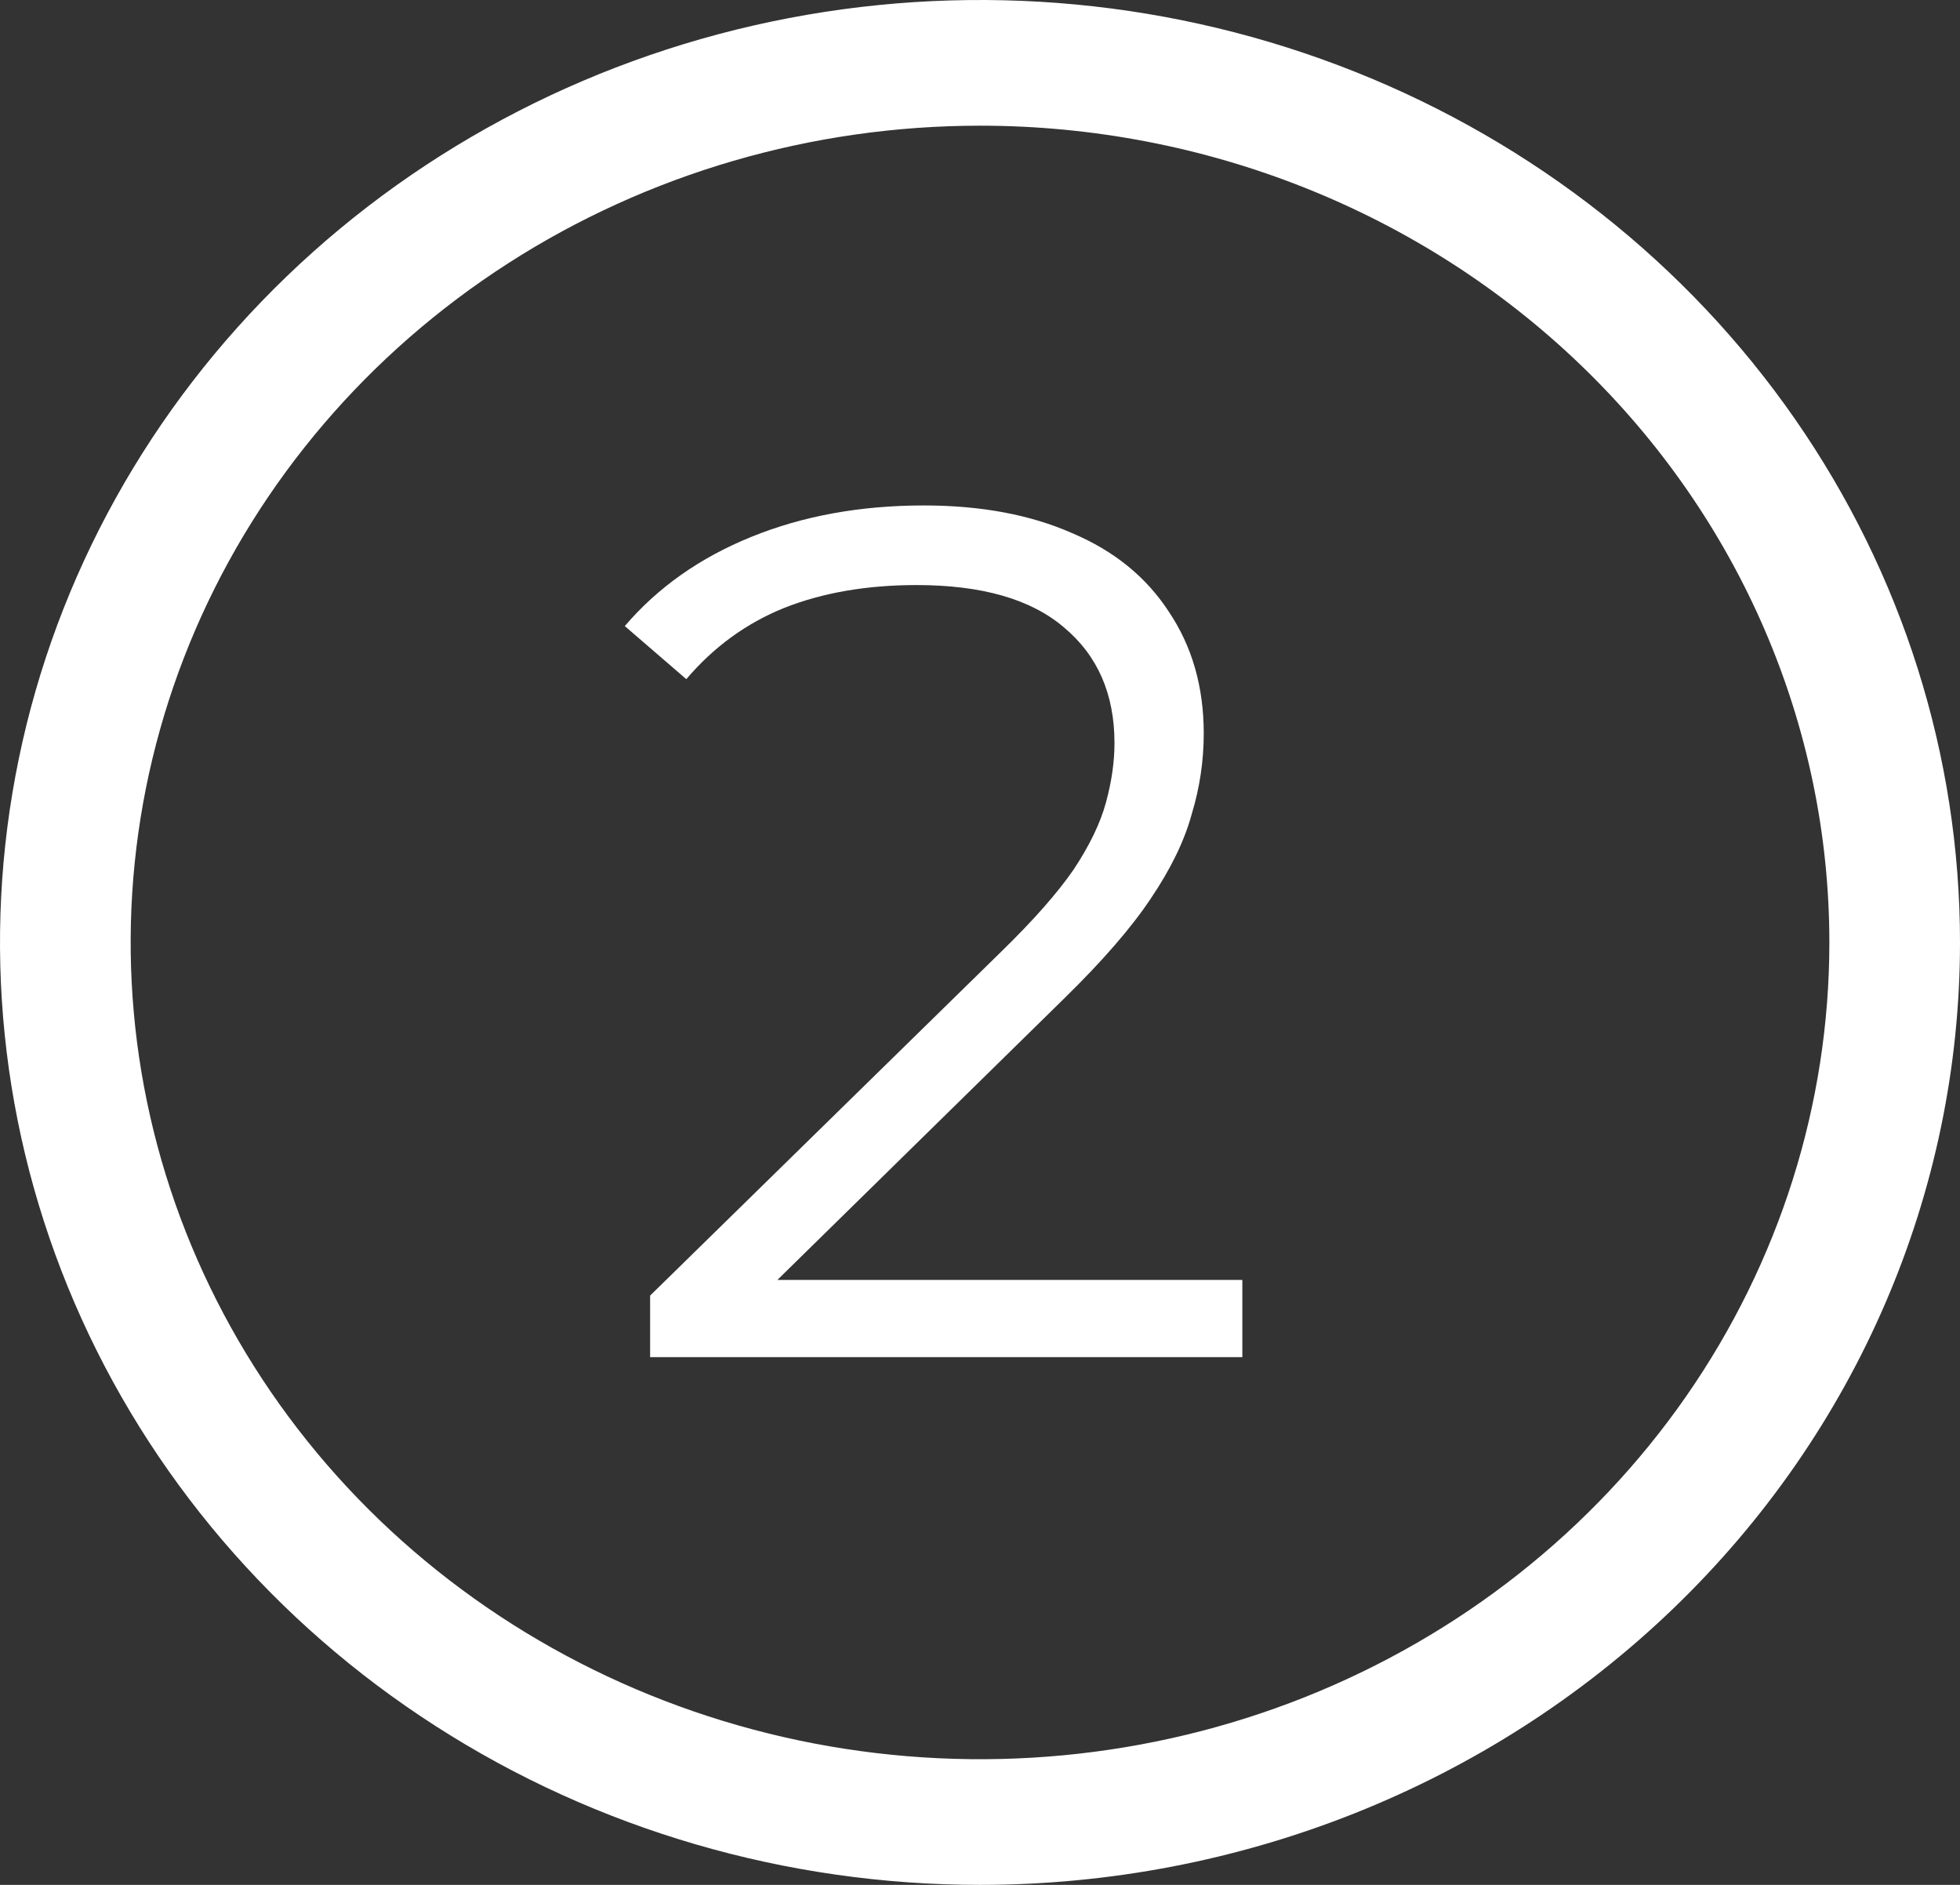
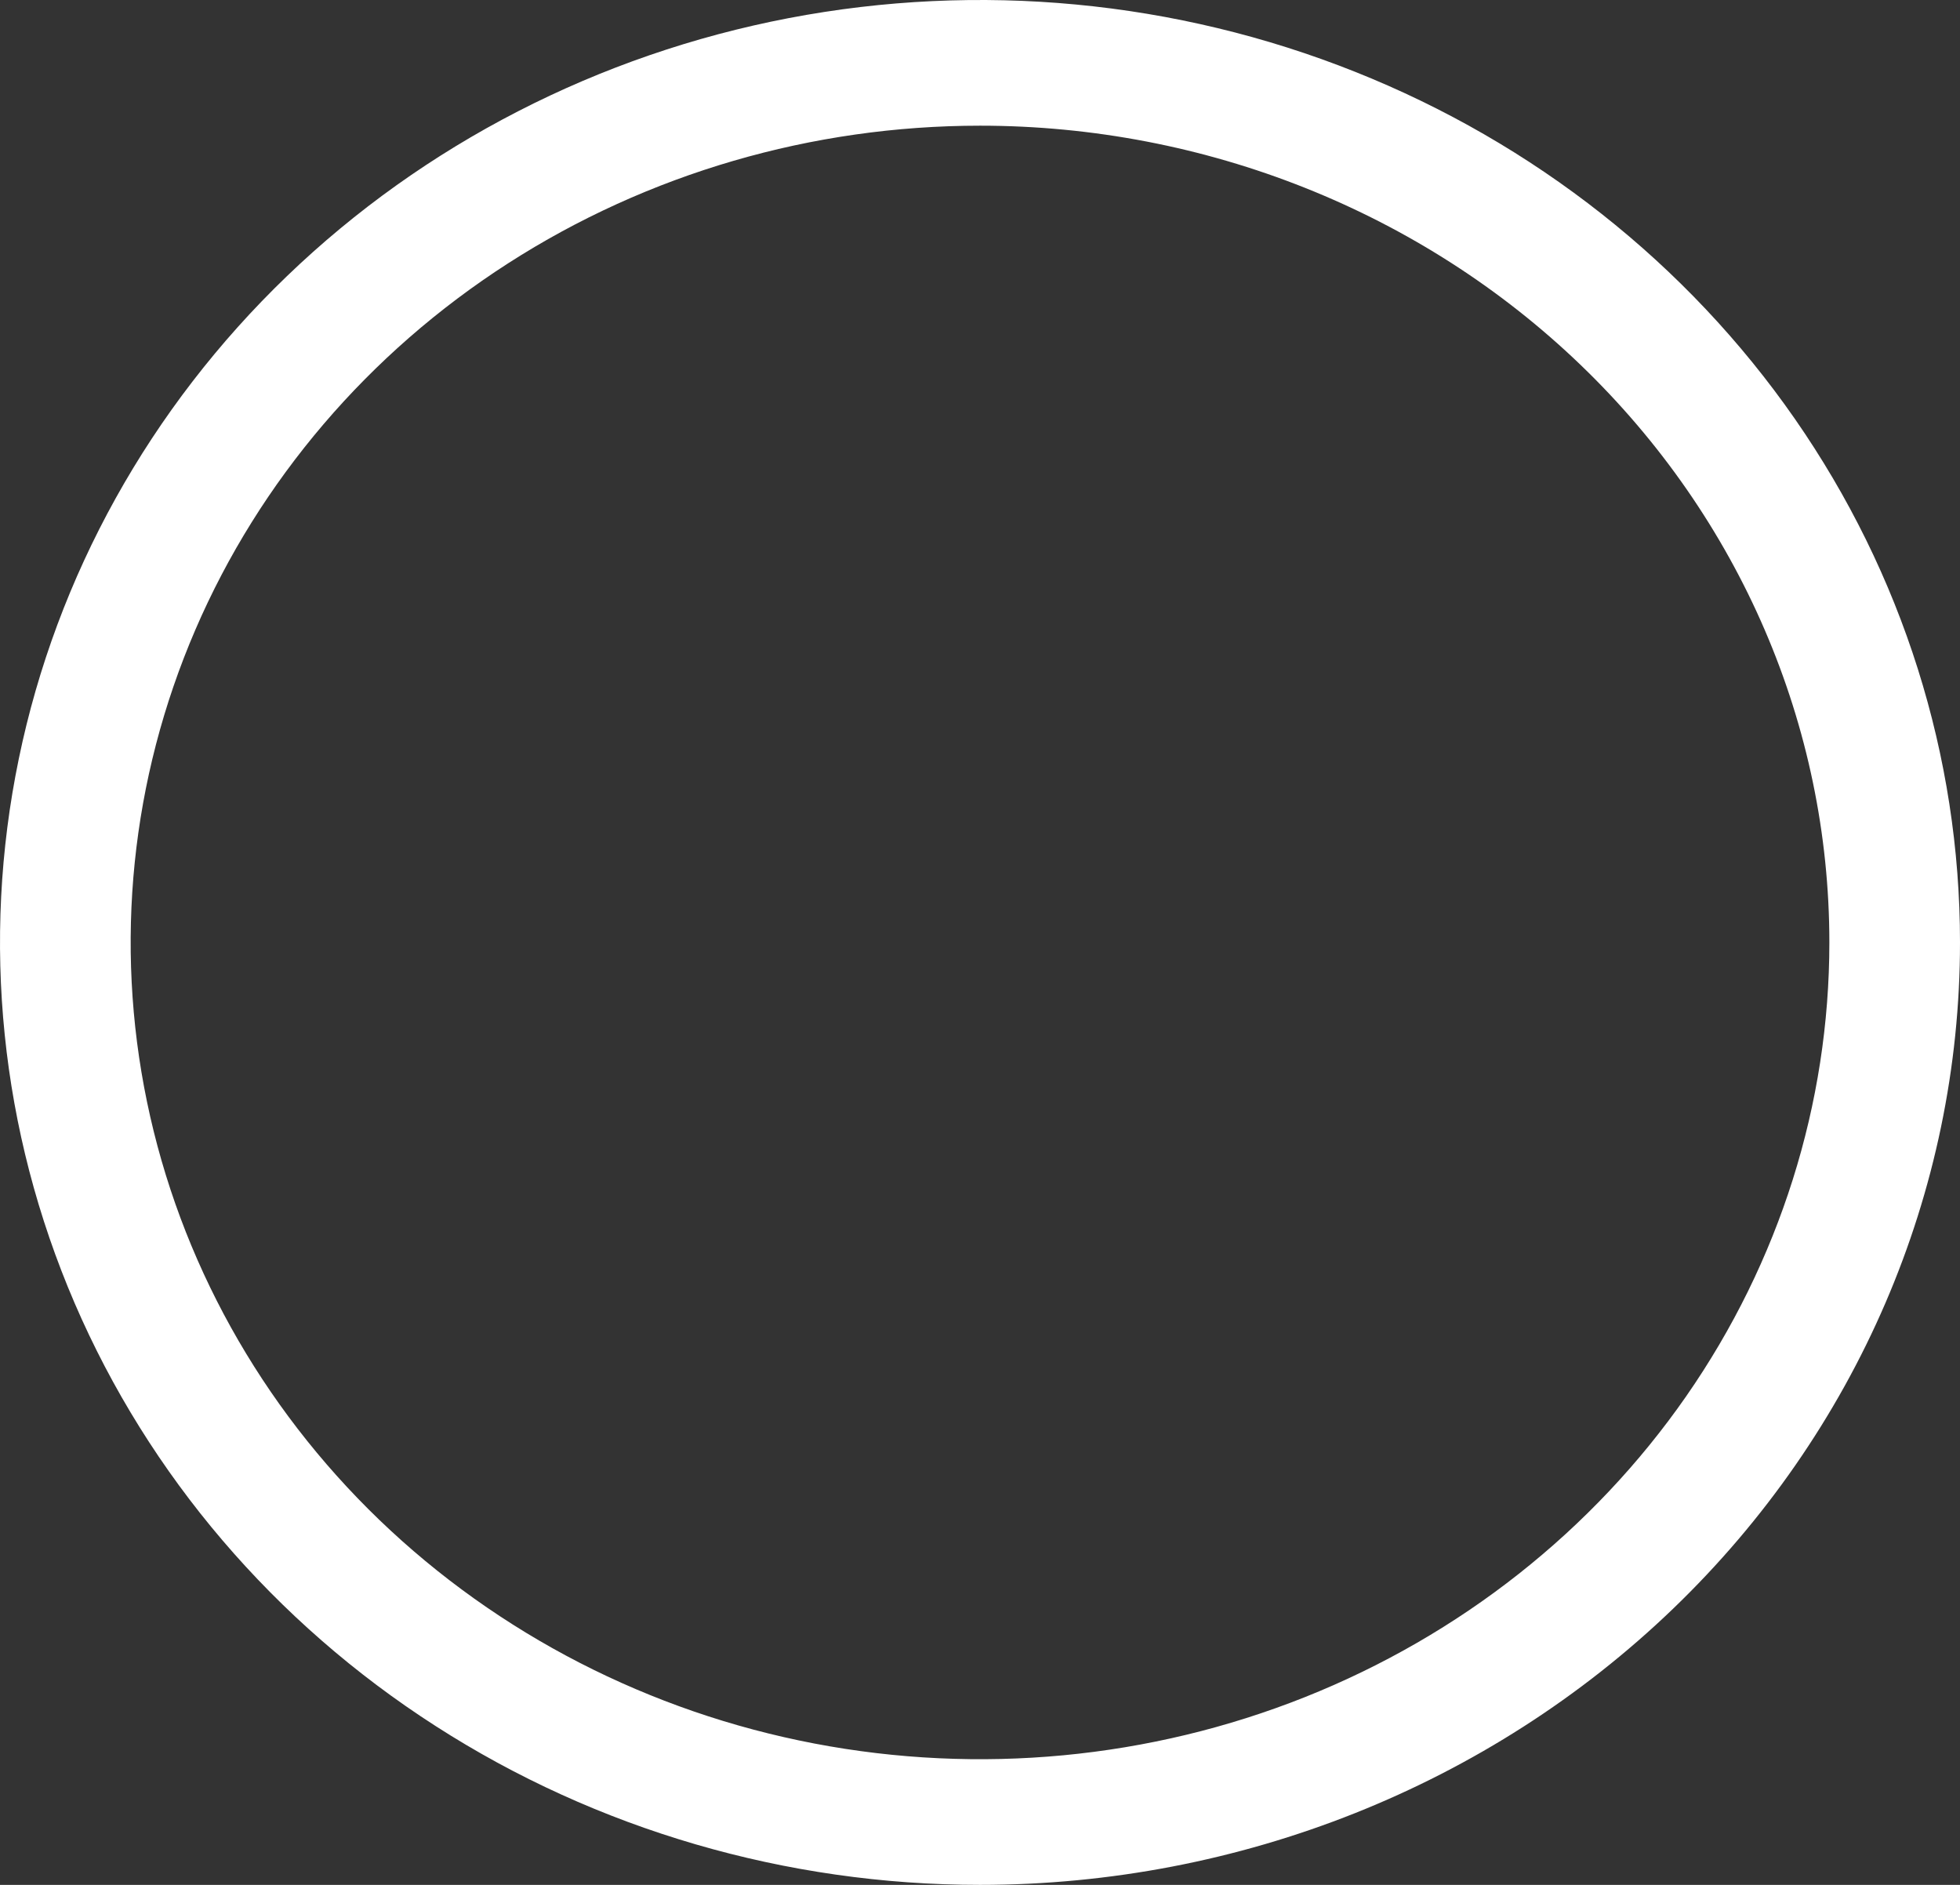
<svg xmlns="http://www.w3.org/2000/svg" width="26" height="25" viewBox="0 0 26 25" fill="none">
  <rect x="0" y="0" width="26" height="25" fill="#333333" stroke="none" />
-   <path d="M8.624 18V17.184L13.28 12.624C13.707 12.208 14.027 11.845 14.24 11.536C14.453 11.216 14.597 10.917 14.672 10.64C14.747 10.363 14.784 10.101 14.784 9.856C14.784 9.205 14.56 8.693 14.112 8.32C13.675 7.947 13.024 7.76 12.16 7.76C11.499 7.76 10.912 7.861 10.4 8.064C9.899 8.267 9.467 8.581 9.104 9.008L8.288 8.304C8.725 7.792 9.285 7.397 9.968 7.12C10.651 6.843 11.413 6.704 12.256 6.704C13.013 6.704 13.669 6.827 14.224 7.072C14.779 7.307 15.205 7.653 15.504 8.112C15.813 8.571 15.968 9.109 15.968 9.728C15.968 10.091 15.915 10.448 15.808 10.8C15.712 11.152 15.531 11.525 15.264 11.92C15.008 12.304 14.629 12.741 14.128 13.232L9.856 17.424L9.536 16.976H16.48V18H8.624Z" fill="white" />
  <path d="M13 25C10.429 25 7.915 24.267 5.778 22.893C3.64 21.52 1.974 19.568 0.99 17.284C0.006 14.999 -0.252 12.486 0.25 10.061C0.751 7.637 1.99 5.409 3.808 3.661C5.626 1.913 7.942 0.723 10.464 0.24C12.986 -0.242 15.599 0.005 17.975 0.952C20.35 1.898 22.381 3.5 23.809 5.555C25.238 7.611 26 10.028 26 12.5C26 15.815 24.63 18.995 22.192 21.339C19.754 23.683 16.448 25 13 25ZM13 1.667C10.772 1.667 8.593 2.302 6.741 3.492C4.888 4.683 3.444 6.375 2.591 8.354C1.738 10.334 1.515 12.512 1.95 14.614C2.385 16.715 3.458 18.645 5.033 20.16C6.609 21.675 8.616 22.707 10.802 23.125C12.988 23.543 15.253 23.329 17.312 22.509C19.37 21.689 21.13 20.3 22.368 18.519C23.606 16.737 24.267 14.643 24.267 12.5C24.267 9.627 23.08 6.871 20.967 4.84C18.854 2.808 15.988 1.667 13 1.667Z" fill="white" />
</svg>